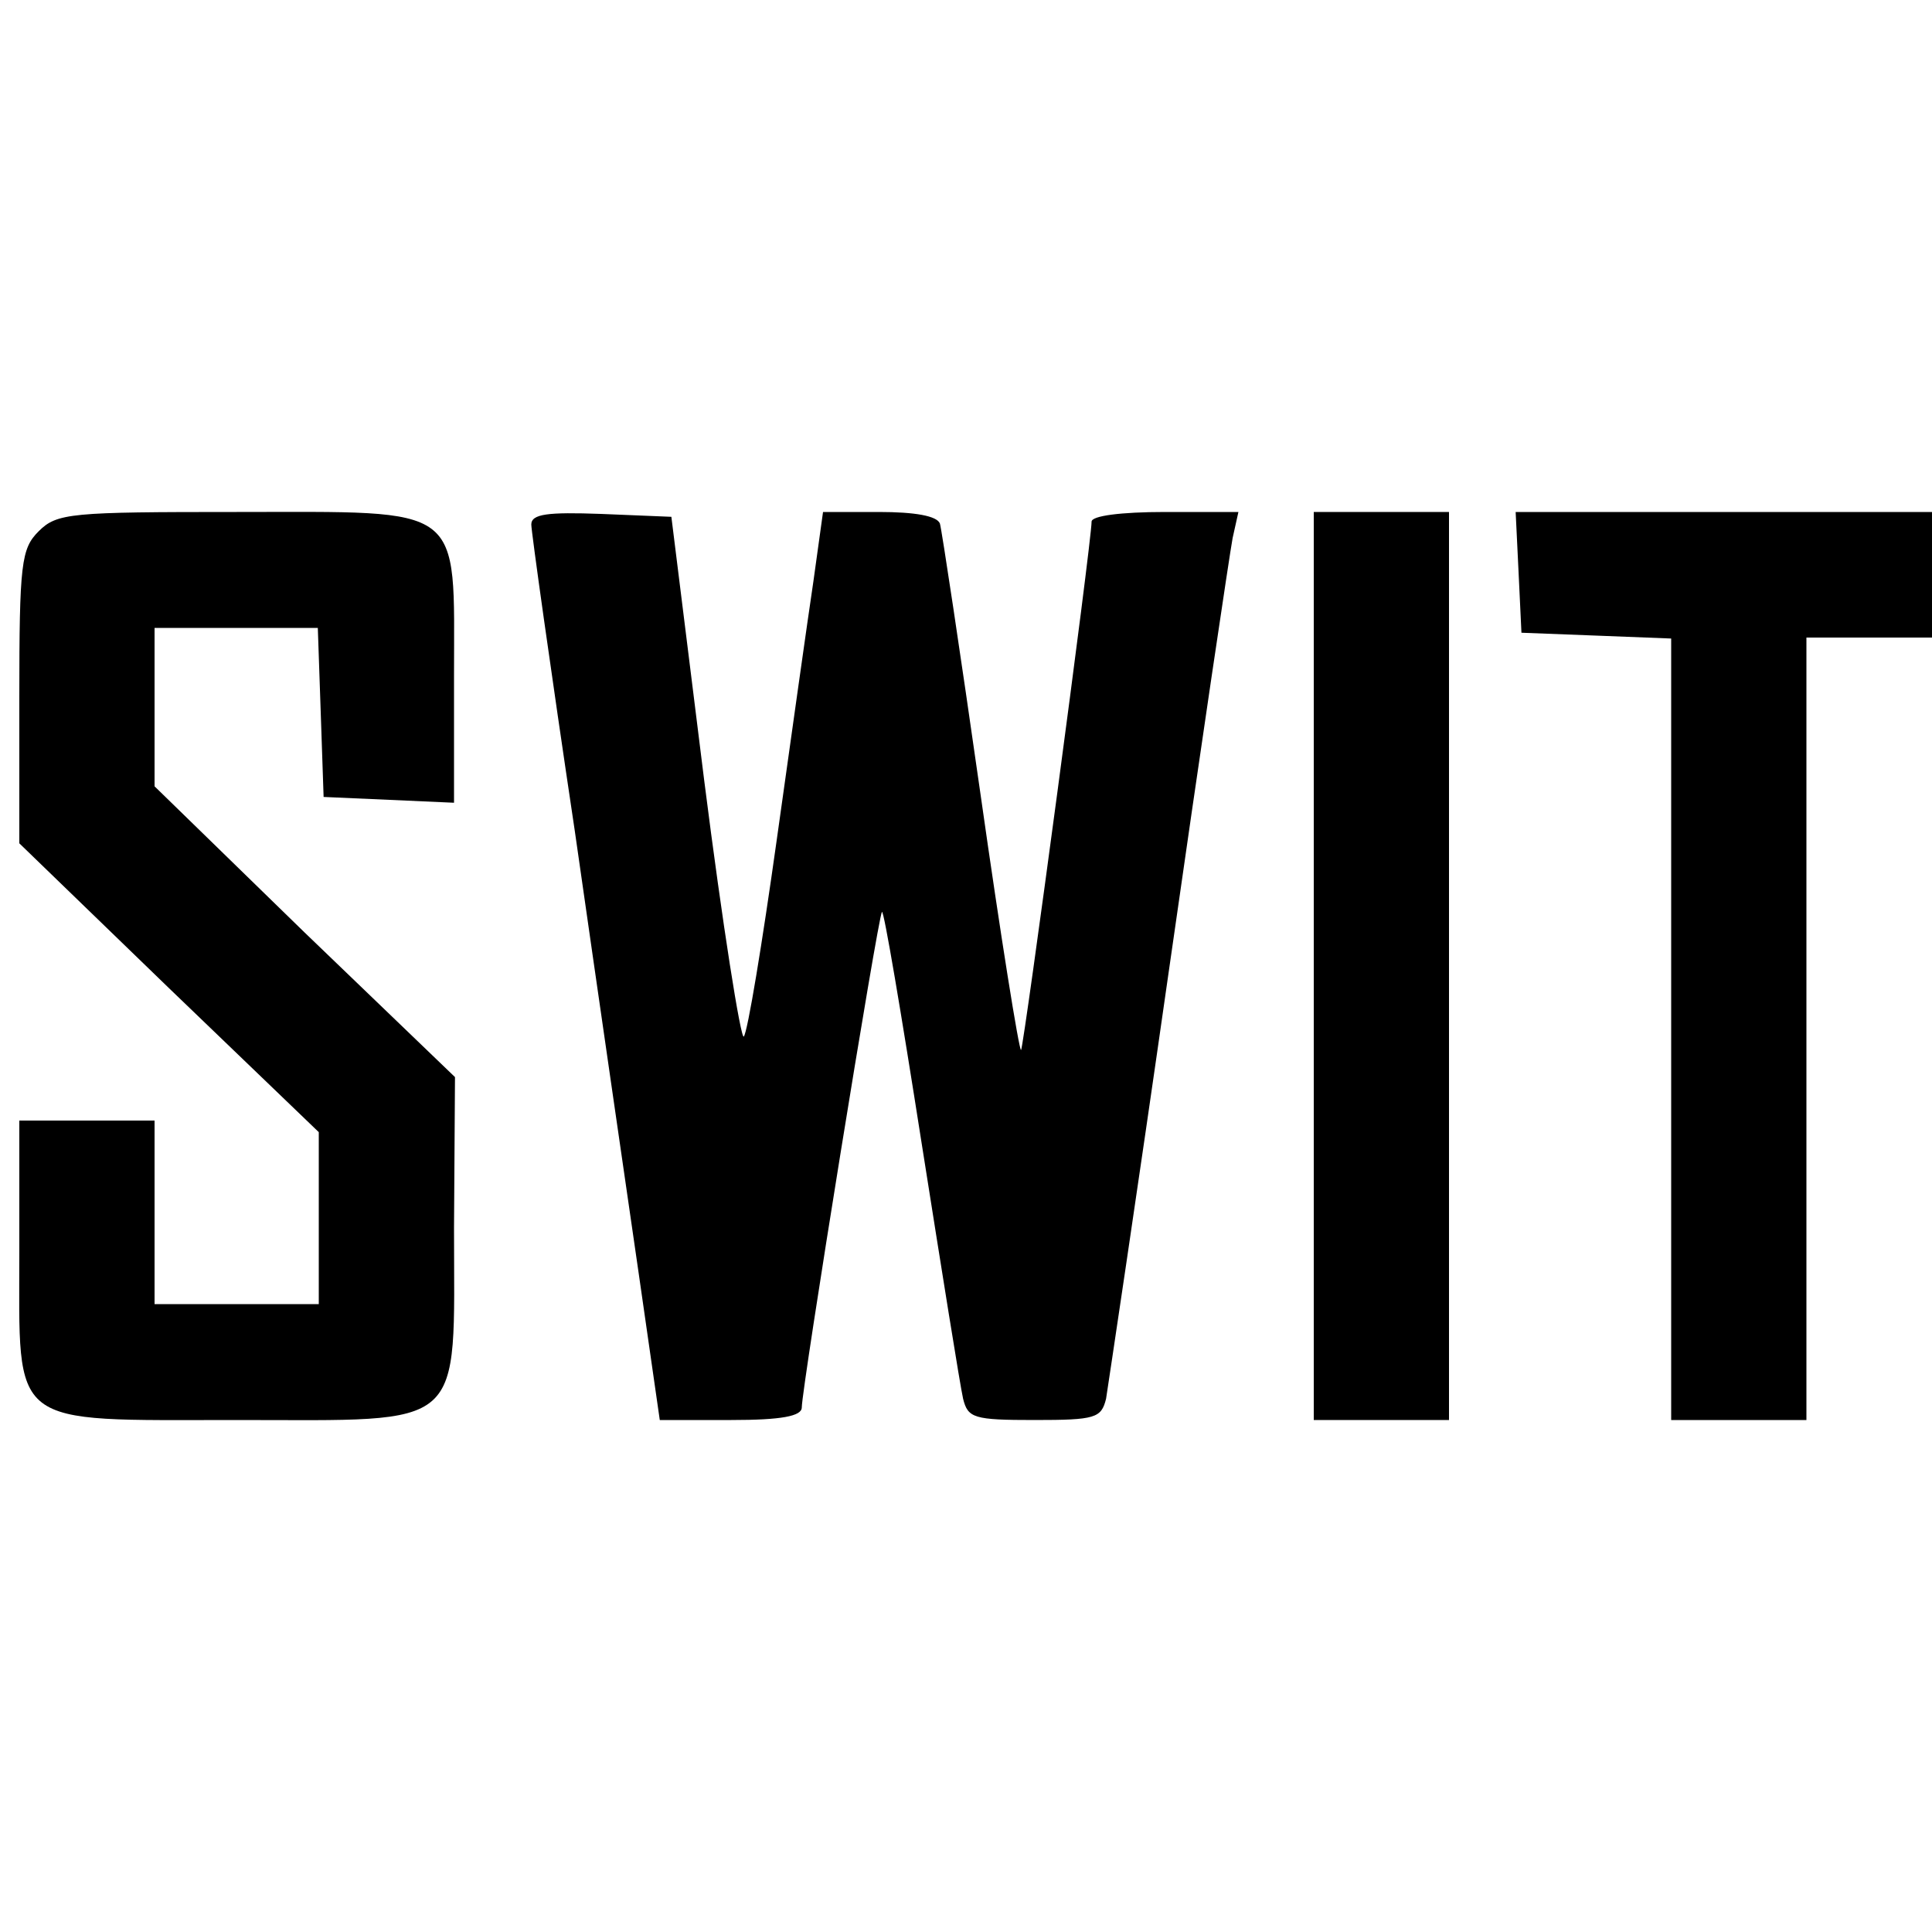
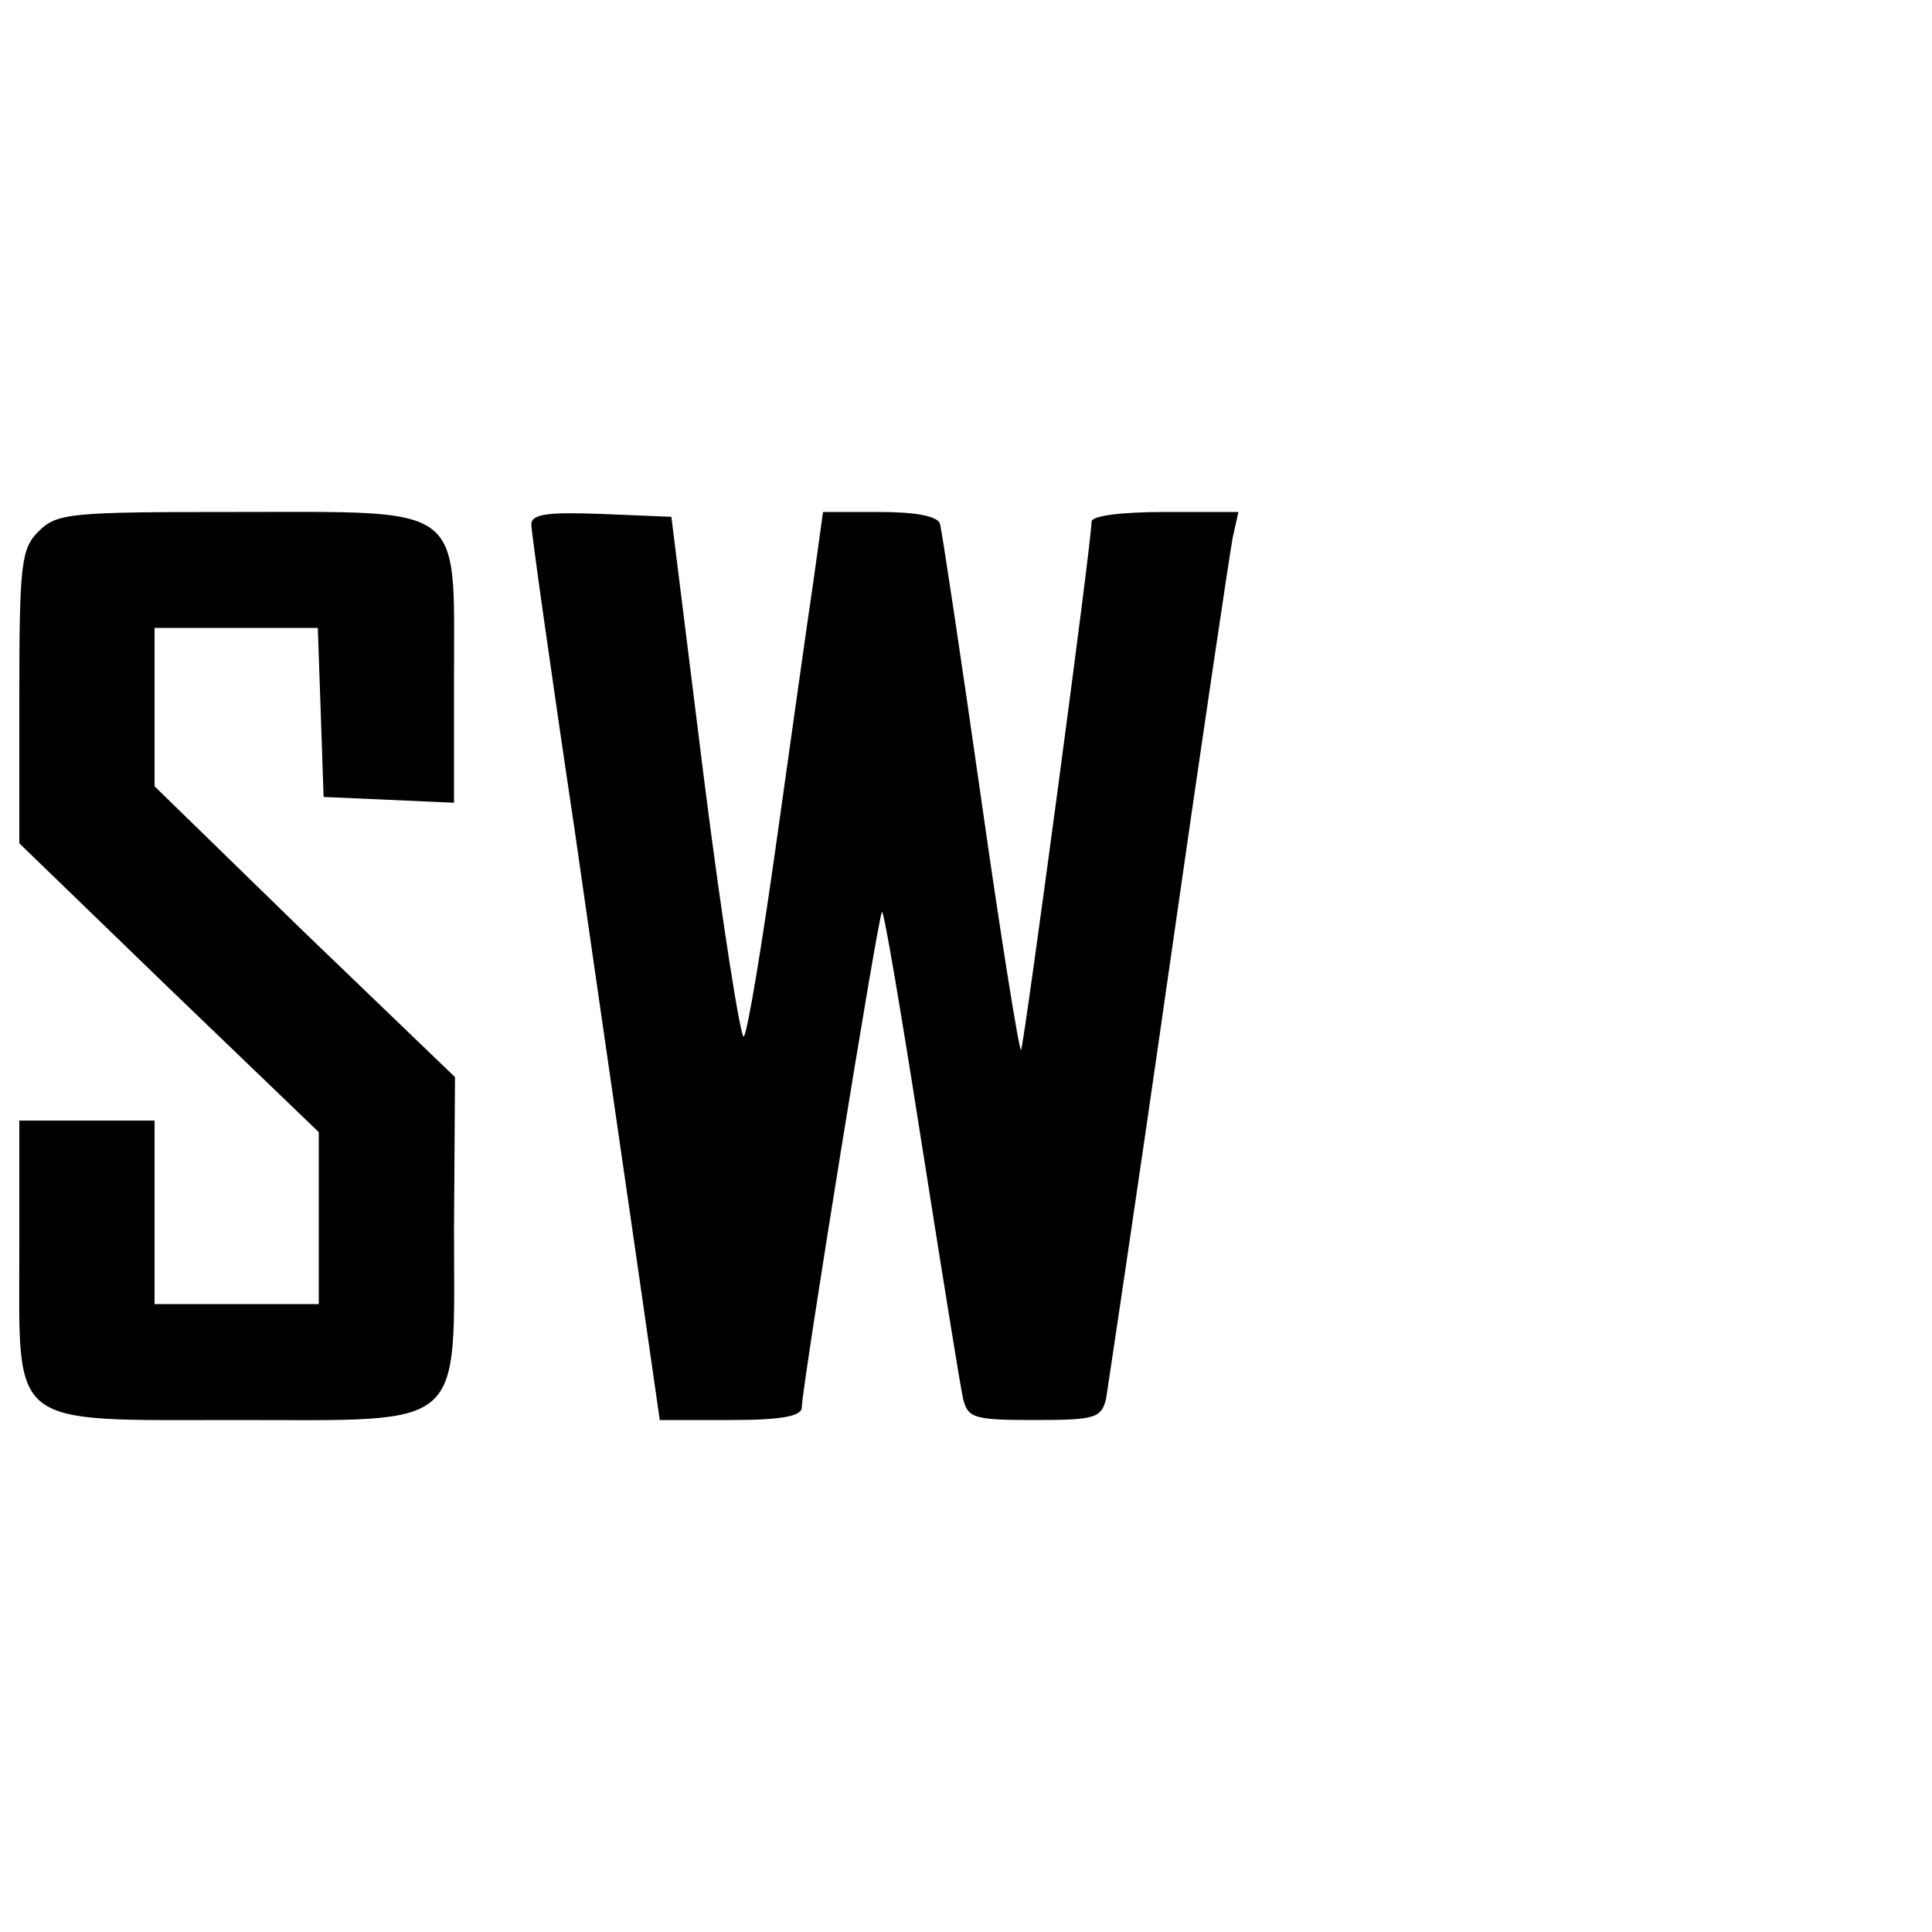
<svg xmlns="http://www.w3.org/2000/svg" version="1.0" width="200pt" height="200pt" viewBox="0 0 200 200" preserveAspectRatio="xMidYMid meet">
  <g transform="translate(0,200) scale(0.1,-0.1)" fill="#000000" stroke="none">
    <path d="M40 1450 c-18 -18 -20 -33 -20 -172 l0 -151 155 -150 155 -149 0 -89 0 -89 -85 0 -85 0 0 95 0 95 -70 0 -70 0 0 -135 c0 -185 -13 -175 225 -175 240 0 225 -13 225 199 l1 156 -156 150 -155 151 0 82 0 82 85 0 84 0 3 -87 3 -88 68 -3 67 -3 0 131 c0 180 13 170 -225 170 -172 0 -186 -1 -205 -20z" />
    <path d="M550 1457 c0 -7 20 -150 45 -317 24 -168 54 -374 66 -457 l22 -153 74 0 c52 0 73 4 73 13 0 20 79 509 83 513 2 2 20 -105 41 -239 21 -133 40 -252 43 -265 5 -20 11 -22 74 -22 63 0 69 2 74 22 2 13 32 212 65 443 33 231 63 432 66 448 l6 27 -76 0 c-46 0 -76 -4 -76 -10 0 -21 -70 -543 -73 -547 -2 -1 -21 117 -42 265 -21 147 -40 273 -42 280 -3 8 -26 12 -63 12 l-58 0 -10 -72 c-6 -40 -23 -161 -38 -268 -15 -107 -30 -198 -34 -203 -3 -4 -22 115 -41 265 l-34 273 -73 3 c-55 2 -72 0 -72 -11z" />
-     <path d="M1360 1000 l0 -470 70 0 70 0 0 470 0 470 -70 0 -70 0 0 -470z" />
-     <path d="M1572 1408 l3 -63 78 -3 77 -3 0 -404 0 -405 70 0 70 0 0 405 0 405 65 0 65 0 0 65 0 65 -215 0 -216 0 3 -62z" />
  </g>
</svg>